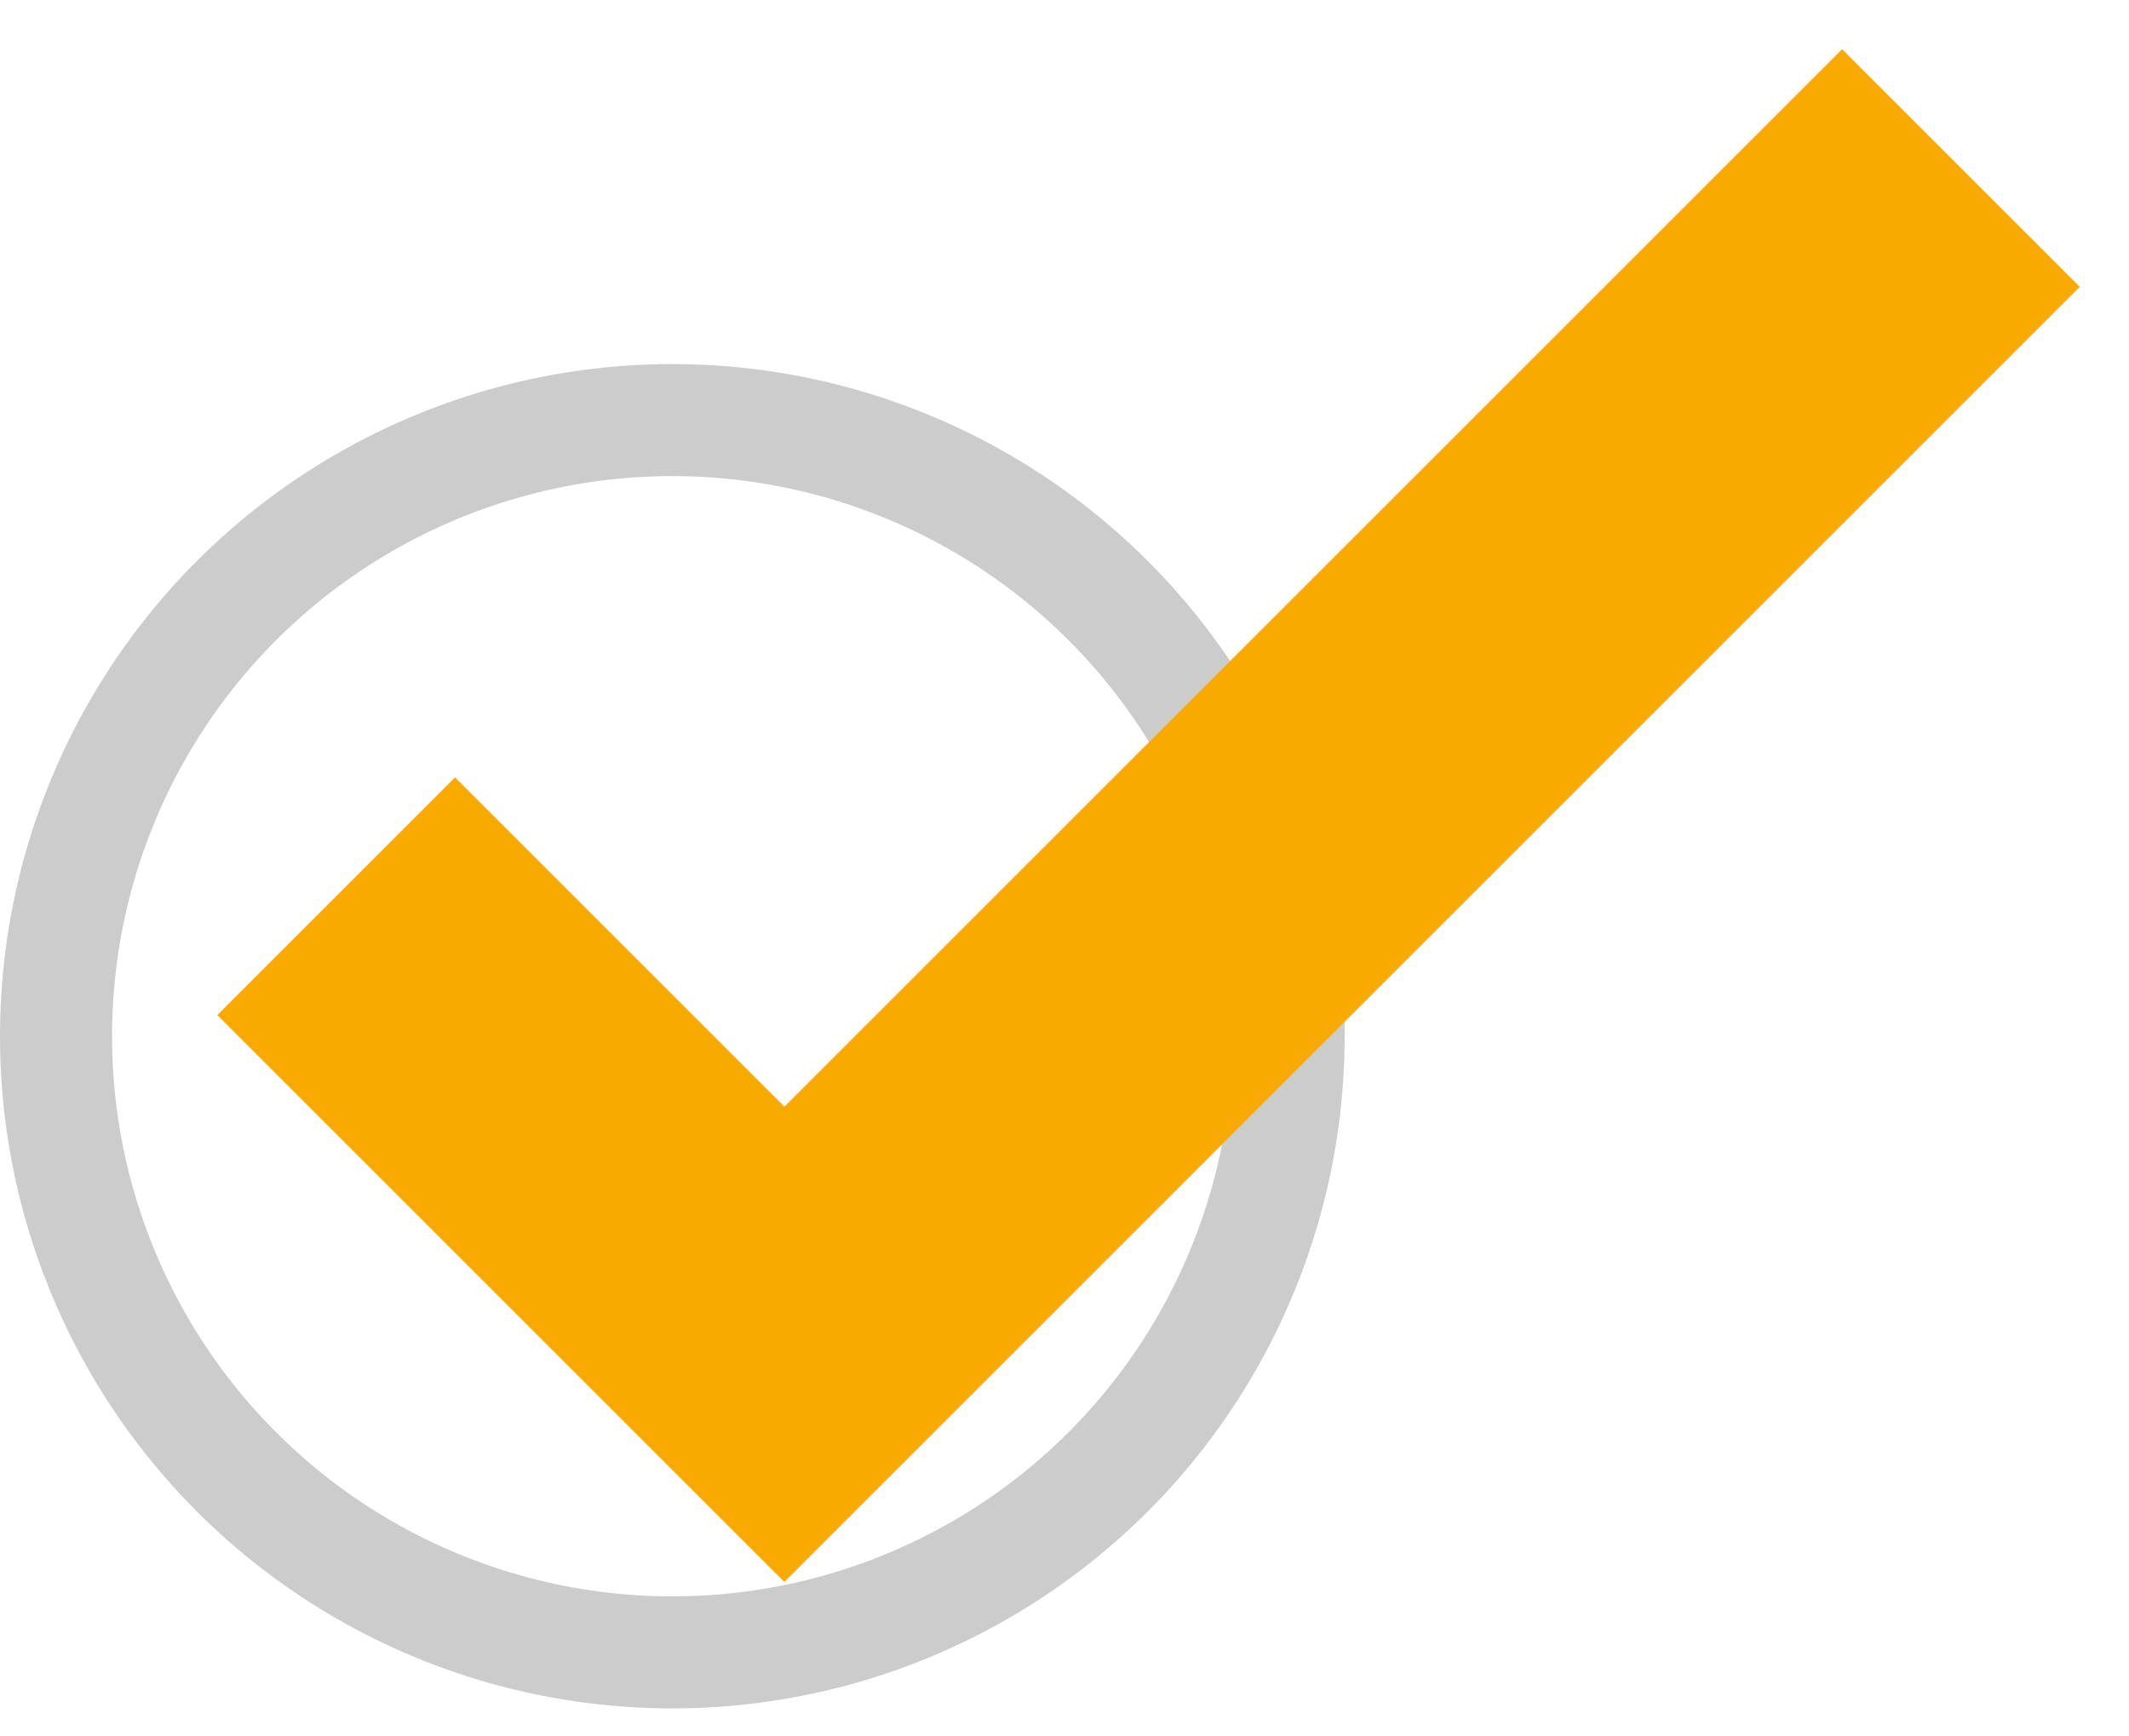
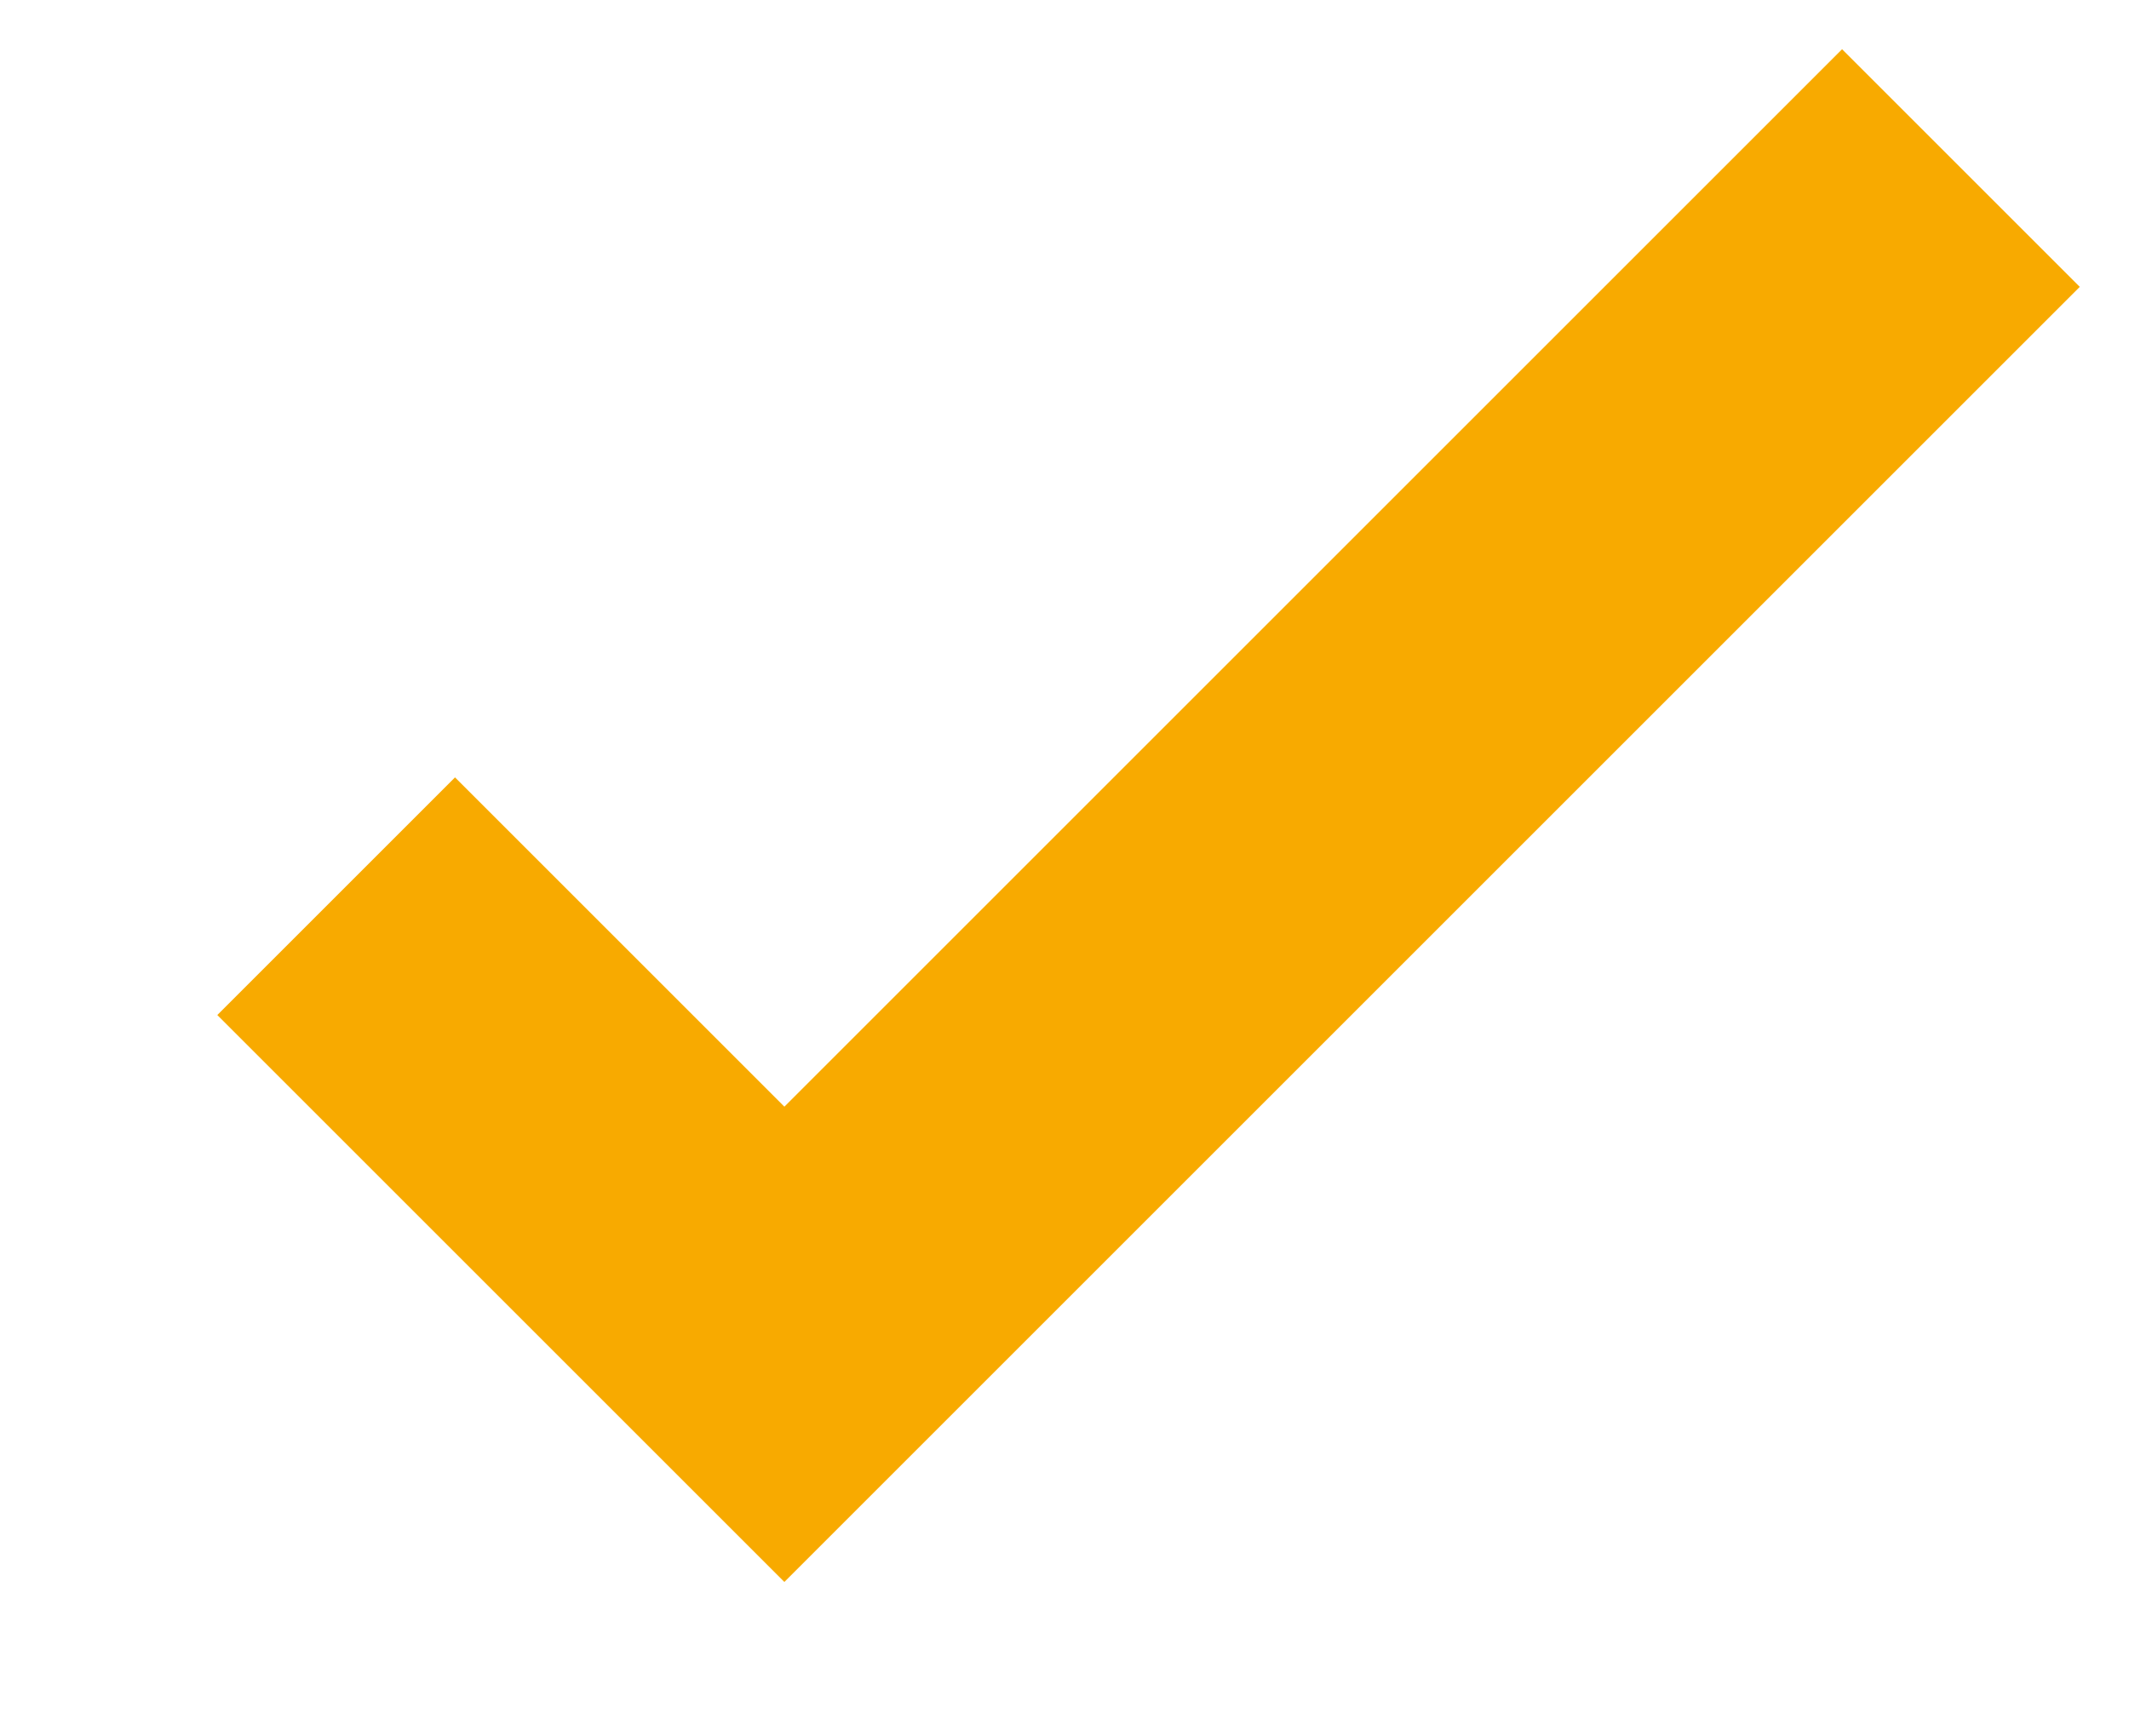
<svg xmlns="http://www.w3.org/2000/svg" fill="none" height="31" viewBox="0 0 38 31" width="38">
-   <circle cx="12" cy="18.5" r="11" stroke="#ccc" stroke-width="2" />
  <path d="m6 16 8 8 21-21" stroke="#f8aa00" stroke-width="6" />
</svg>